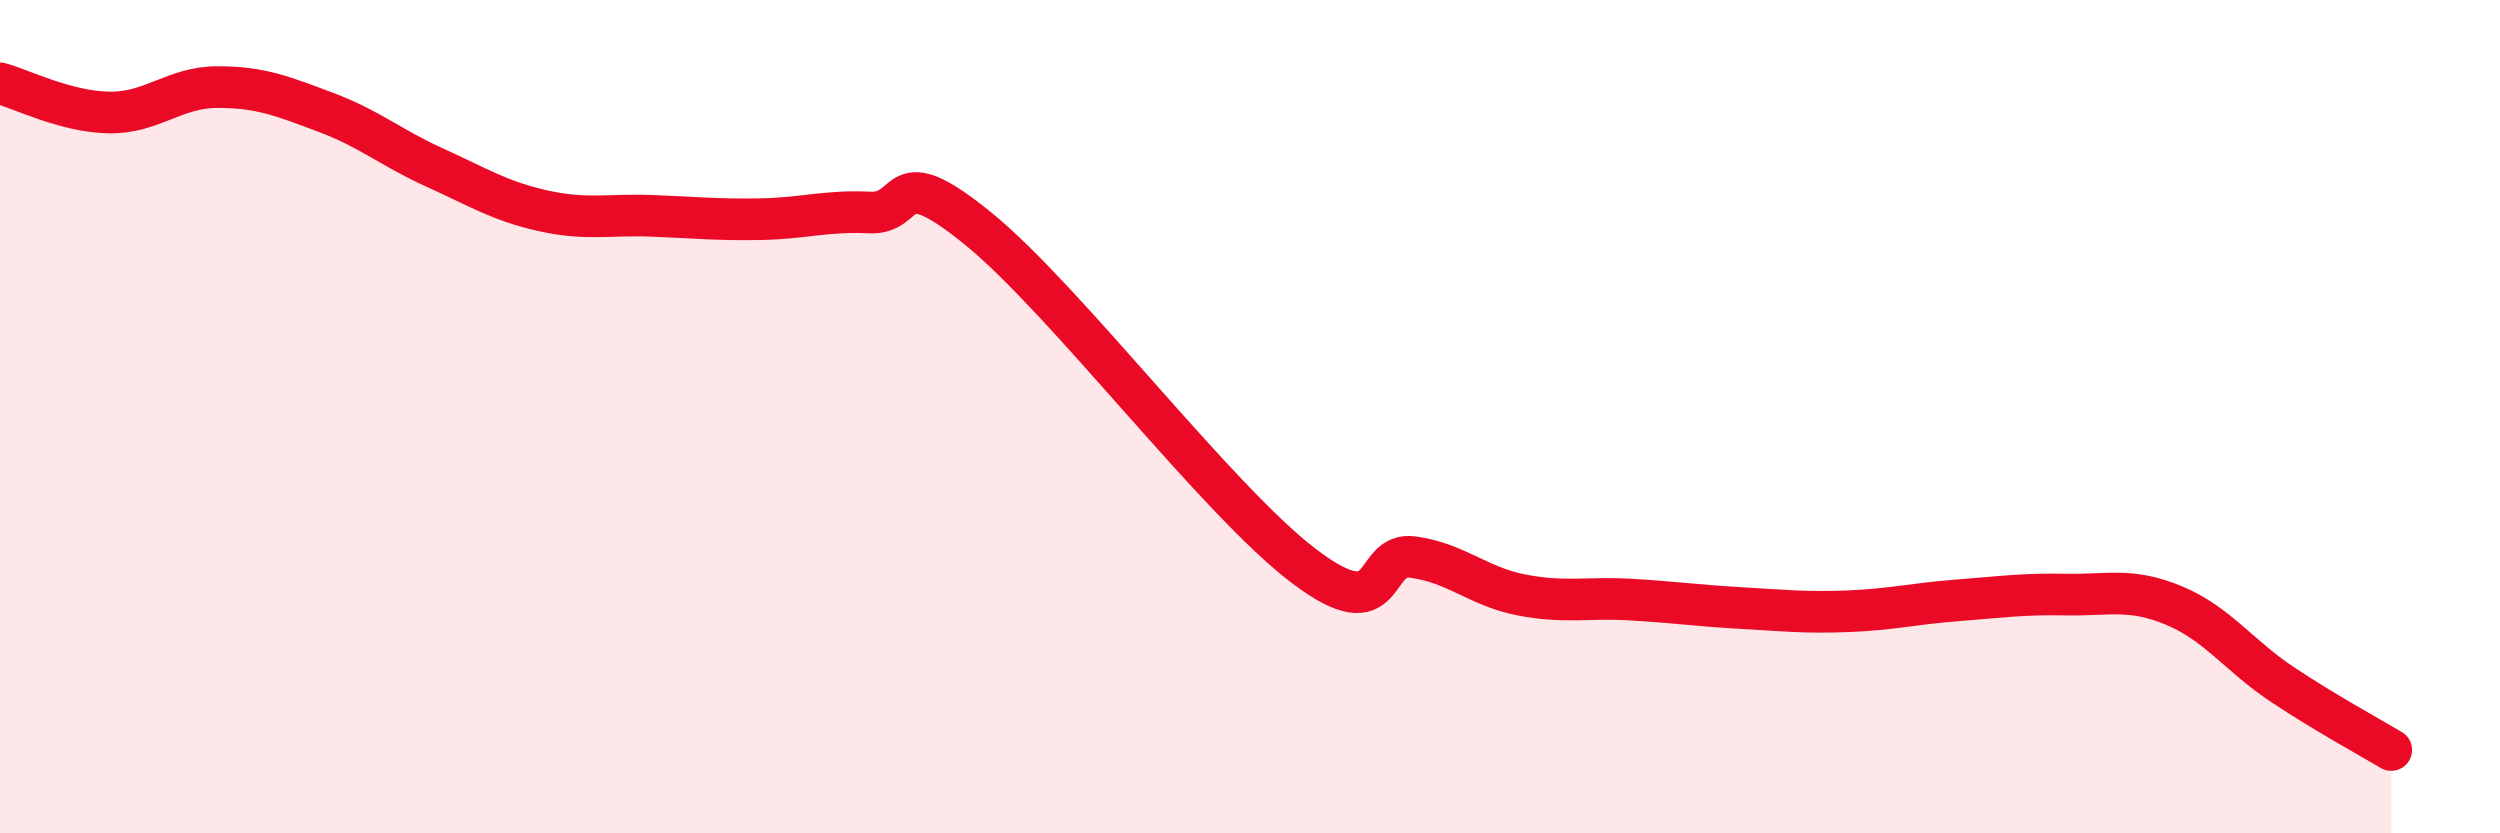
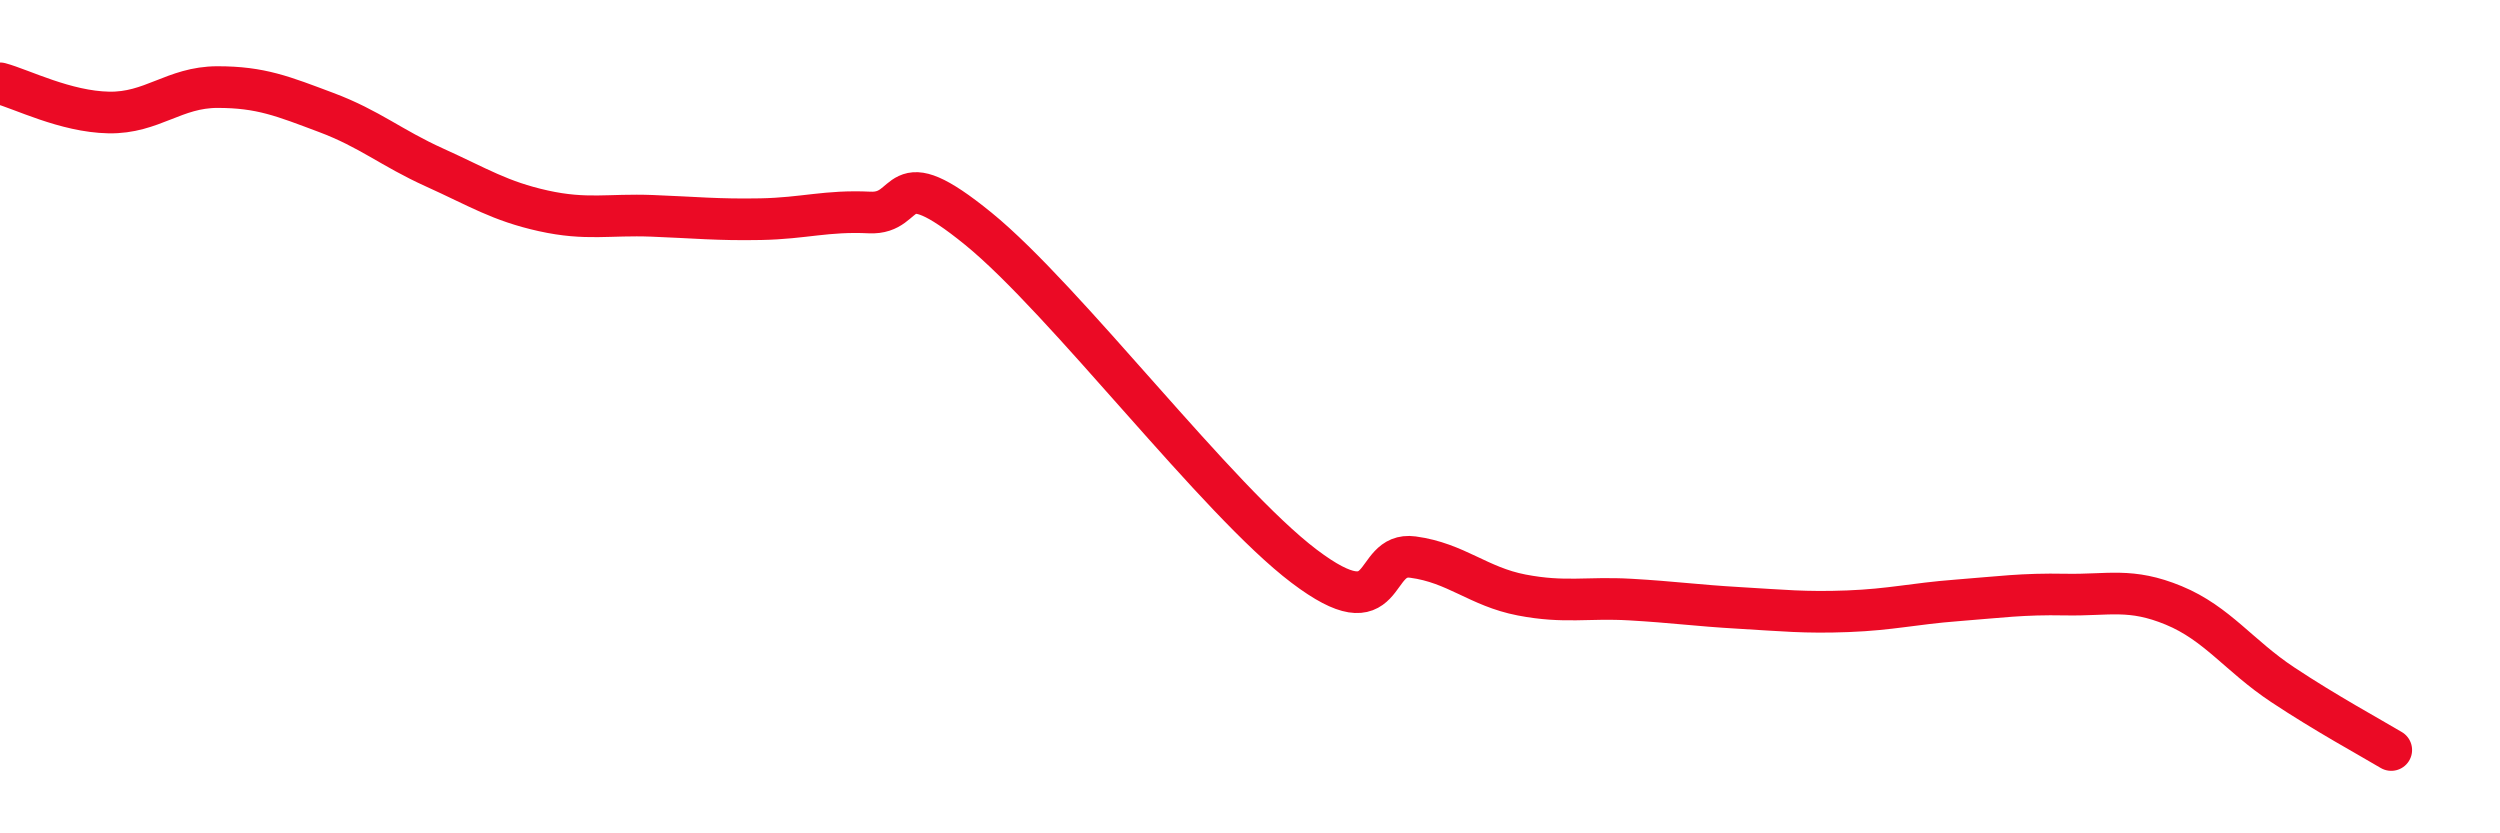
<svg xmlns="http://www.w3.org/2000/svg" width="60" height="20" viewBox="0 0 60 20">
-   <path d="M 0,2 C 0.52,2.14 1.57,2.68 2.61,2.7 C 3.65,2.72 4.18,2.09 5.22,2.09 C 6.26,2.09 6.79,2.31 7.83,2.7 C 8.87,3.09 9.39,3.55 10.43,4.02 C 11.47,4.49 12,4.83 13.04,5.06 C 14.08,5.29 14.61,5.14 15.65,5.18 C 16.69,5.22 17.22,5.28 18.26,5.26 C 19.3,5.24 19.83,5.05 20.87,5.1 C 21.91,5.15 21.39,3.79 23.48,5.49 C 25.57,7.19 29.21,12.01 31.3,13.59 C 33.39,15.17 32.87,13.23 33.91,13.37 C 34.95,13.51 35.48,14.08 36.52,14.28 C 37.56,14.48 38.09,14.33 39.13,14.39 C 40.17,14.45 40.7,14.53 41.74,14.59 C 42.78,14.65 43.31,14.71 44.35,14.67 C 45.39,14.63 45.92,14.49 46.96,14.41 C 48,14.33 48.53,14.25 49.57,14.27 C 50.61,14.29 51.13,14.1 52.17,14.53 C 53.21,14.96 53.74,15.74 54.78,16.43 C 55.82,17.12 56.87,17.69 57.39,18L57.39 20L0 20Z" fill="#EB0A25" opacity="0.1" stroke-linecap="round" stroke-linejoin="round" />
  <path d="M 0,2 C 0.52,2.14 1.57,2.68 2.61,2.7 C 3.65,2.72 4.18,2.09 5.22,2.09 C 6.26,2.09 6.79,2.31 7.83,2.7 C 8.87,3.09 9.39,3.55 10.43,4.02 C 11.47,4.49 12,4.83 13.04,5.06 C 14.08,5.29 14.61,5.14 15.65,5.18 C 16.69,5.22 17.22,5.28 18.26,5.26 C 19.3,5.24 19.83,5.05 20.87,5.1 C 21.91,5.15 21.39,3.79 23.48,5.49 C 25.57,7.19 29.21,12.01 31.3,13.59 C 33.39,15.17 32.87,13.23 33.91,13.37 C 34.95,13.51 35.48,14.08 36.52,14.28 C 37.56,14.48 38.09,14.33 39.13,14.39 C 40.17,14.45 40.7,14.53 41.74,14.59 C 42.78,14.65 43.31,14.71 44.35,14.67 C 45.39,14.63 45.92,14.49 46.96,14.41 C 48,14.33 48.53,14.25 49.57,14.27 C 50.61,14.29 51.13,14.1 52.17,14.53 C 53.21,14.96 53.74,15.74 54.78,16.43 C 55.82,17.12 56.87,17.69 57.39,18" stroke="#EB0A25" stroke-width="1" fill="none" stroke-linecap="round" stroke-linejoin="round" />
</svg>